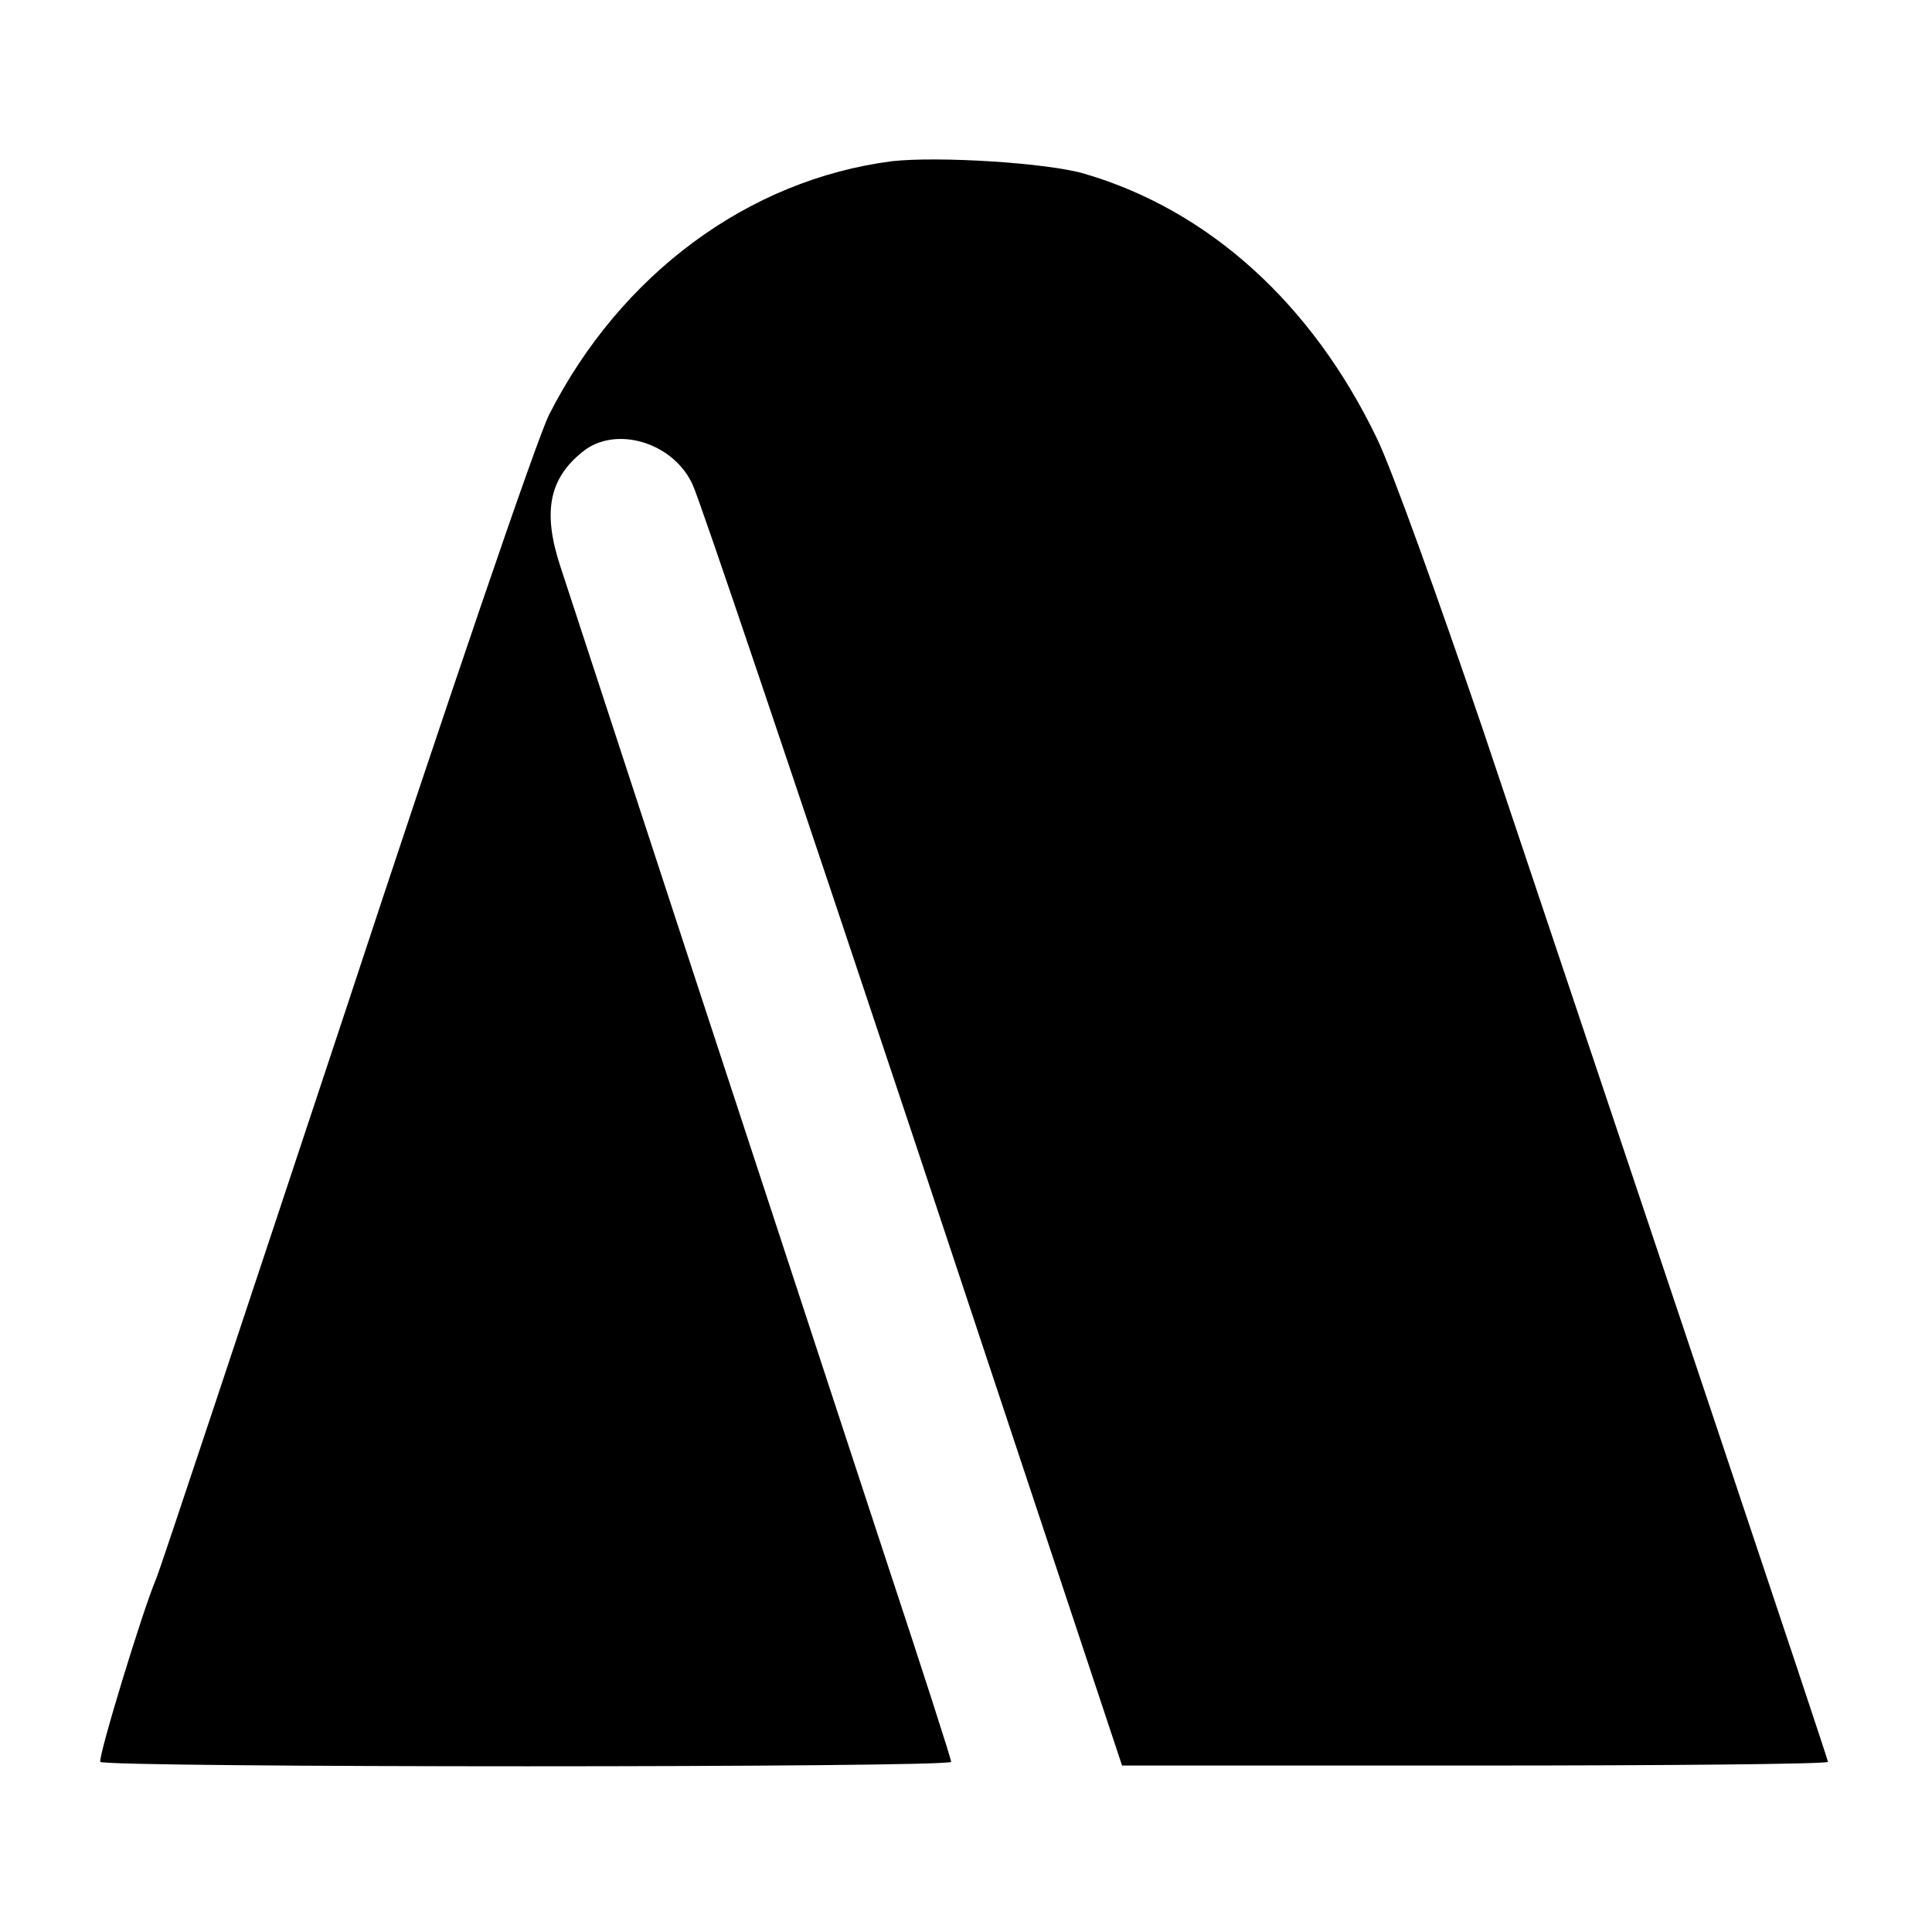
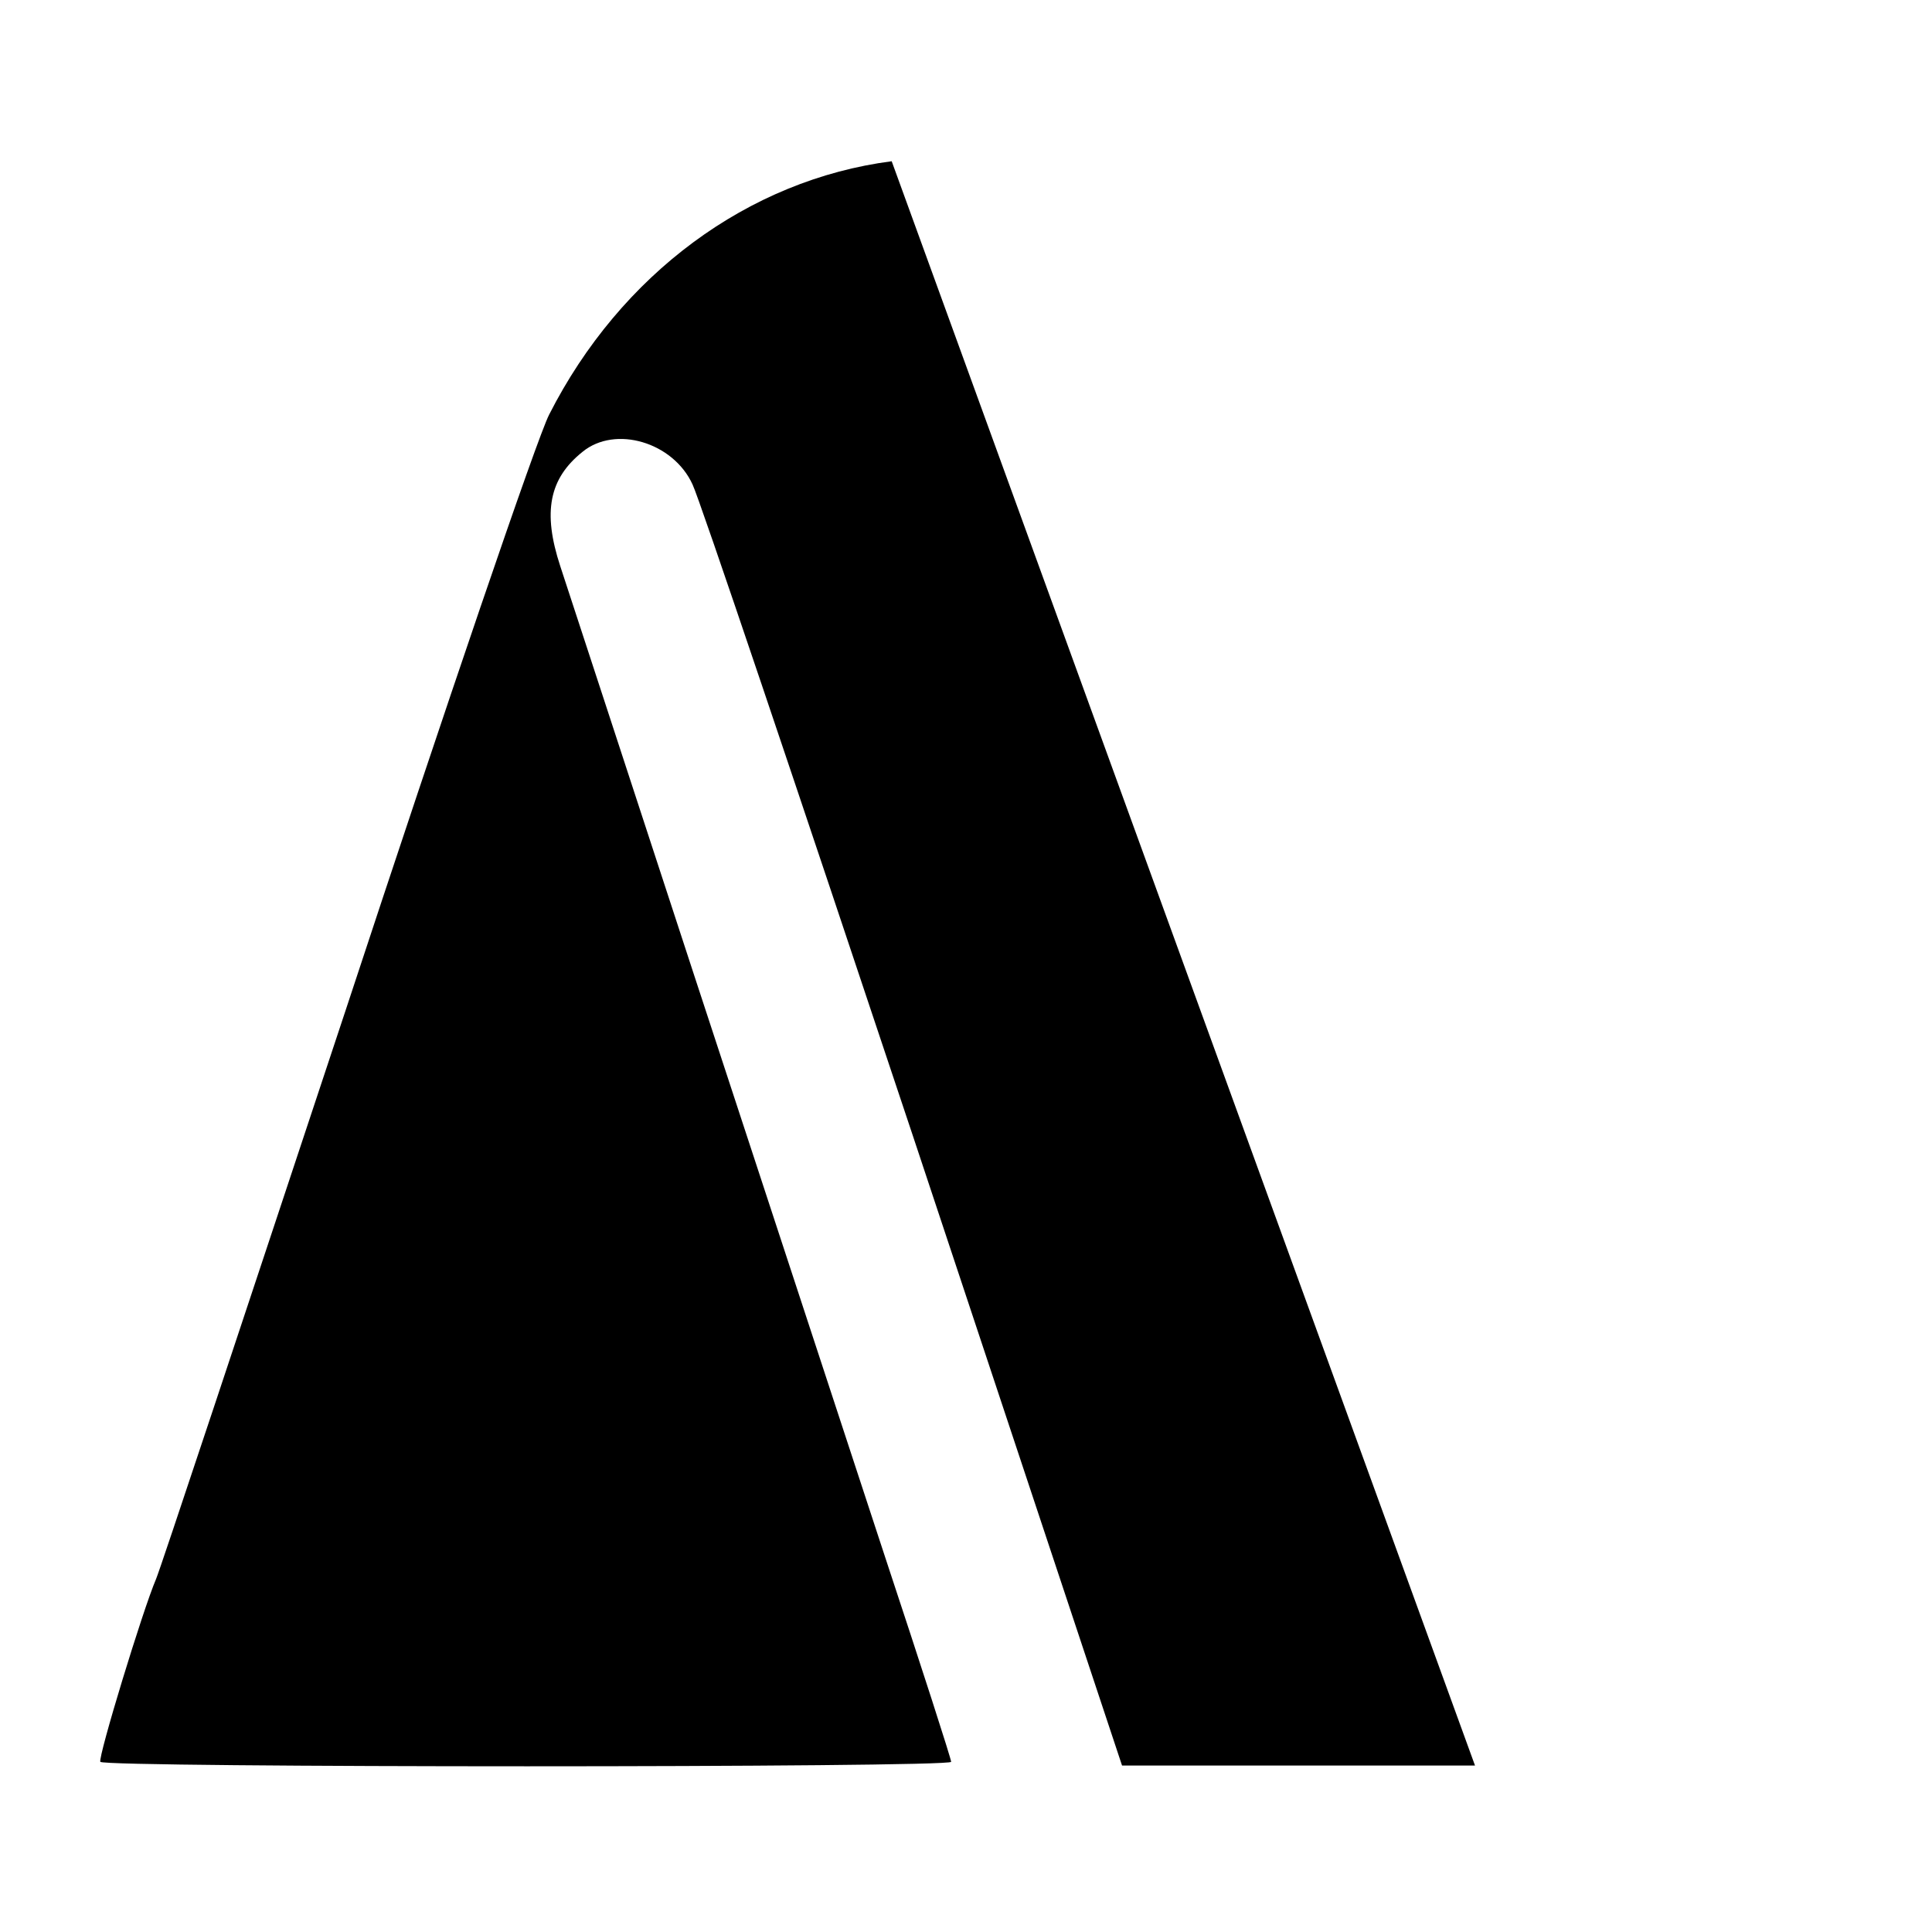
<svg xmlns="http://www.w3.org/2000/svg" version="1.0" width="260pt" height="260pt" viewBox="0 0 260 260" preserveAspectRatio="xMidYMid meet">
  <g transform="translate(0,260) scale(0.1,-0.1)" fill="#000000" stroke="none">
-     <path d="M1200 2383 c-193 -25 -365 -152 -461 -341 -16 -31 -139 -392 -274 -802 -136 -410 -250 -754 -255 -765 -18 -42 -78 -239 -75 -246 5 -8 1145 -8 1145 0 0 4 -40 128 -89 276 -49 149 -164 500 -256 780 -92 281 -173 529 -181 553 -24 73 -15 118 30 154 44 36 122 13 148 -44 9 -18 142 -413 297 -878 l281 -846 475 0 c261 0 475 2 475 5 0 4 -244 732 -465 1391 -59 173 -122 349 -142 390 -87 181 -226 307 -393 356 -50 15 -198 24 -260 17z" />
+     <path d="M1200 2383 c-193 -25 -365 -152 -461 -341 -16 -31 -139 -392 -274 -802 -136 -410 -250 -754 -255 -765 -18 -42 -78 -239 -75 -246 5 -8 1145 -8 1145 0 0 4 -40 128 -89 276 -49 149 -164 500 -256 780 -92 281 -173 529 -181 553 -24 73 -15 118 30 154 44 36 122 13 148 -44 9 -18 142 -413 297 -878 l281 -846 475 0 z" />
  </g>
</svg>